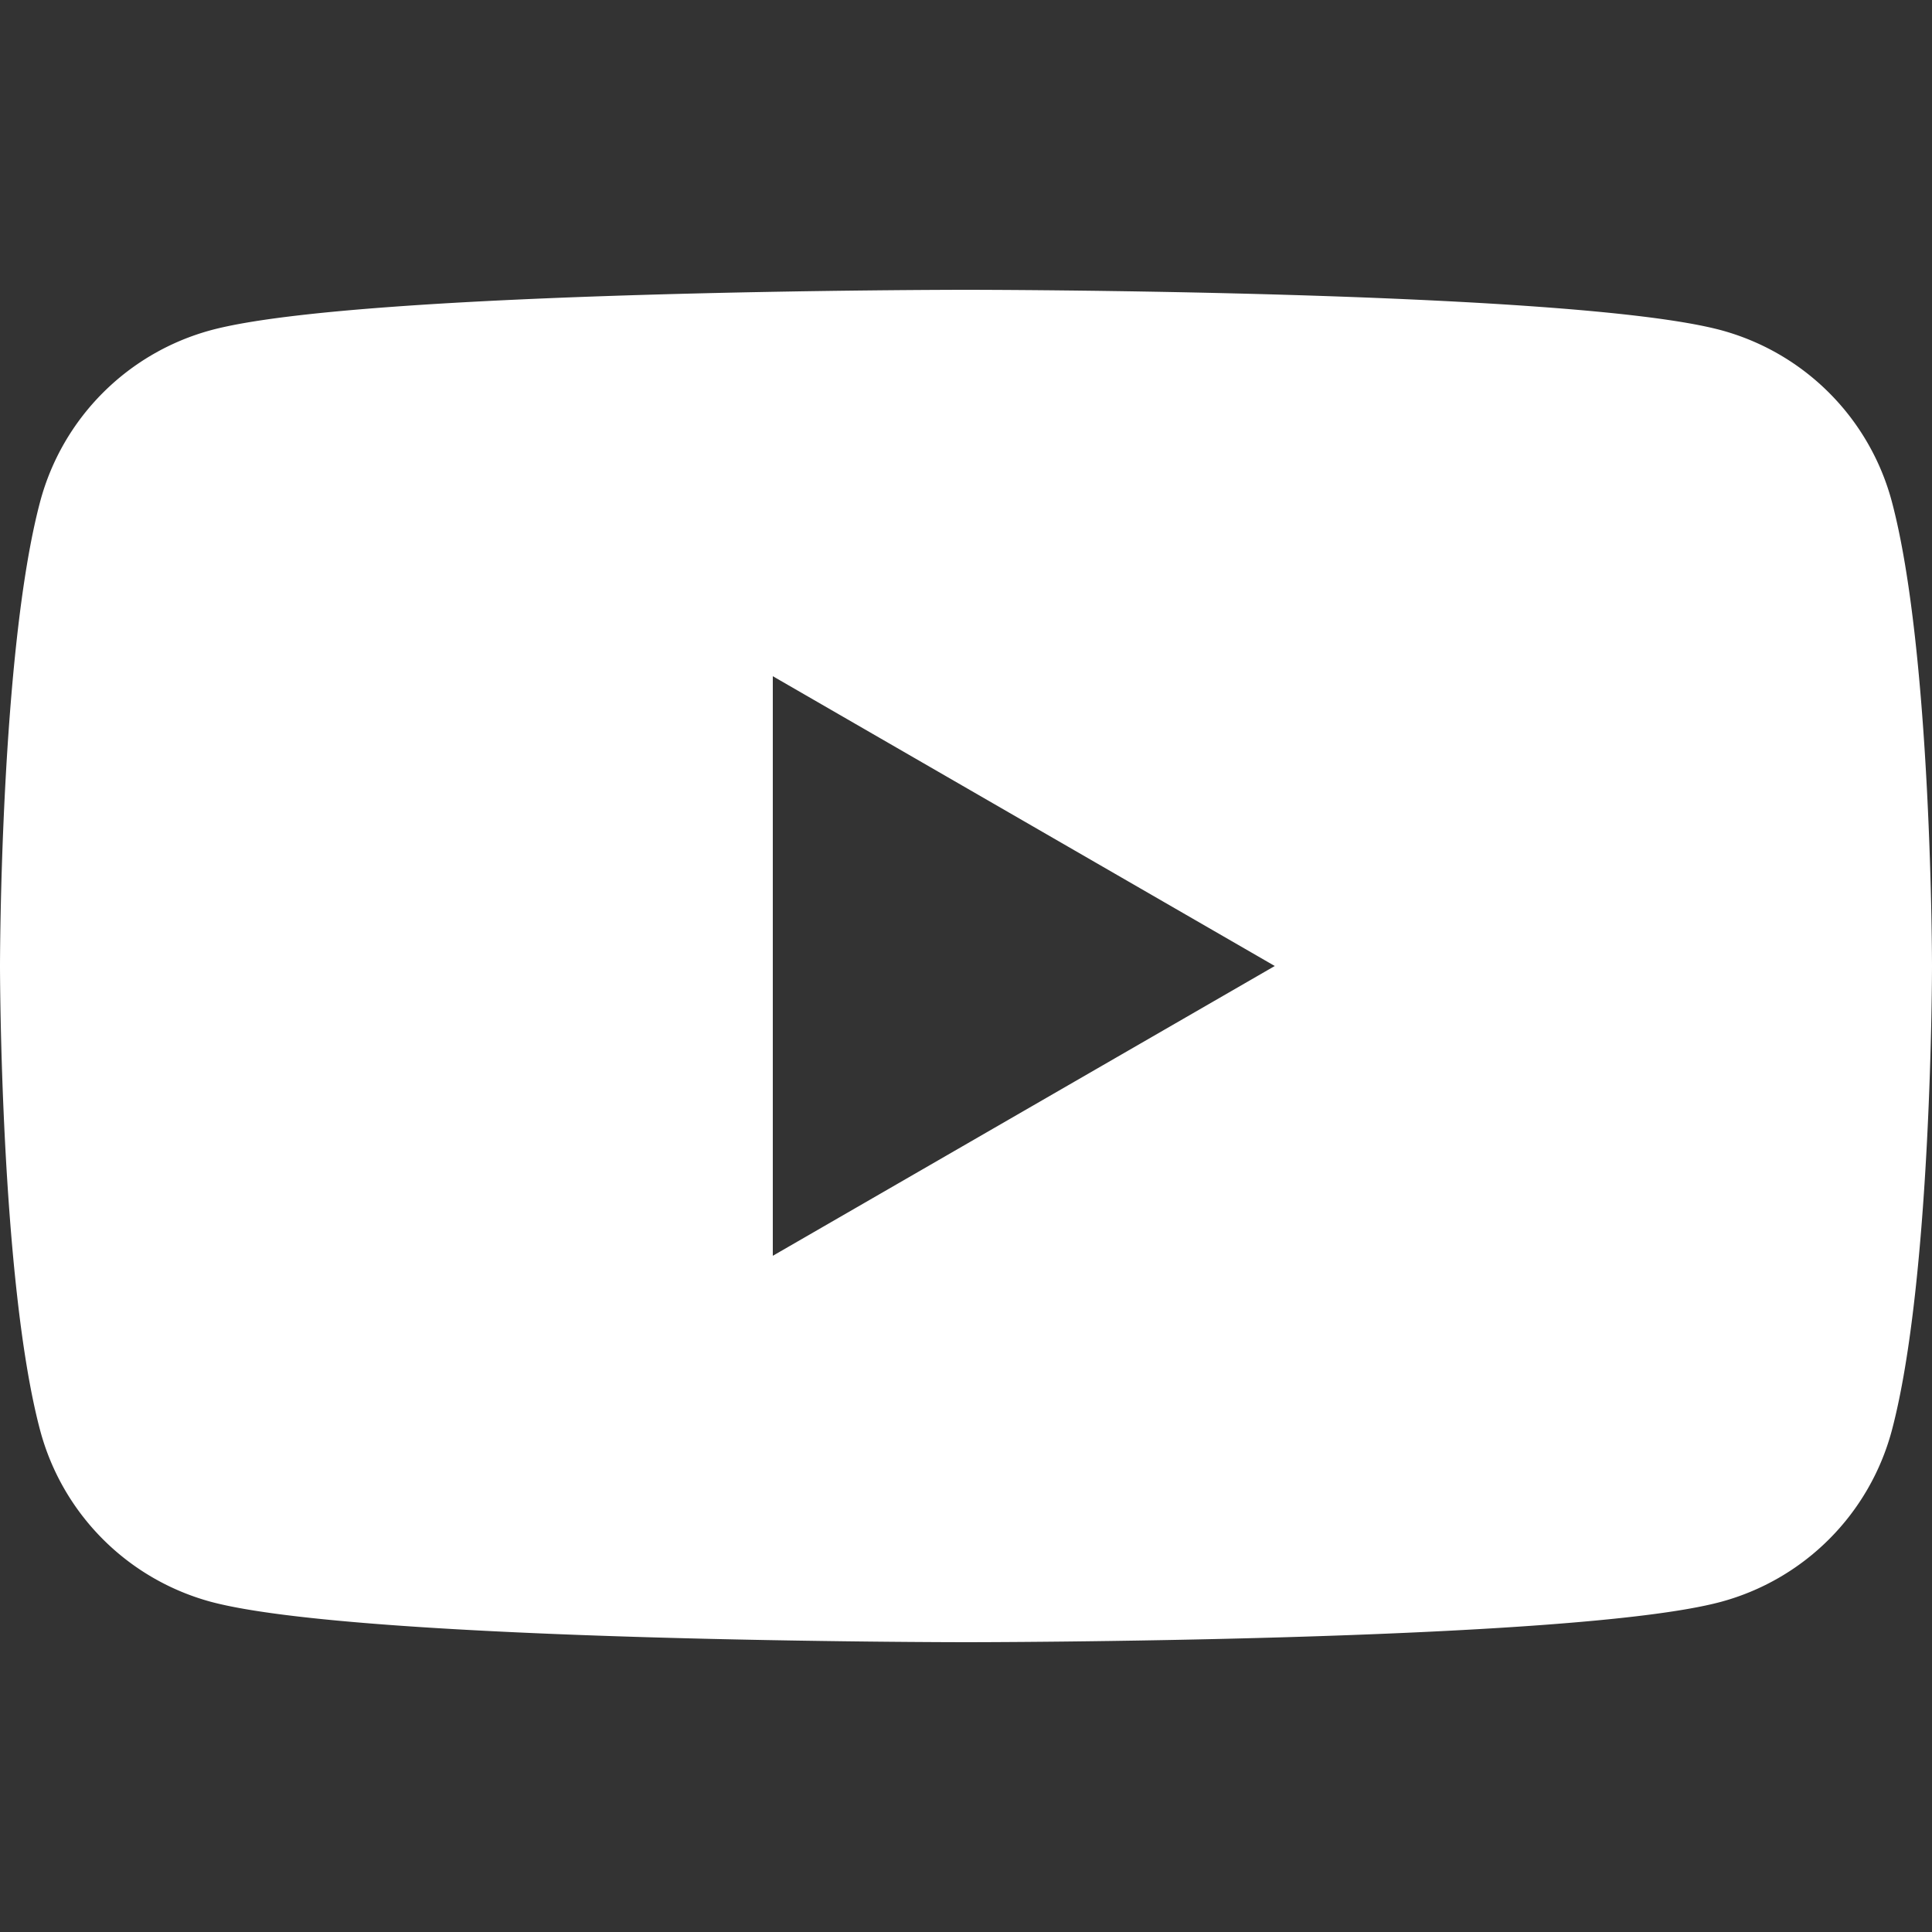
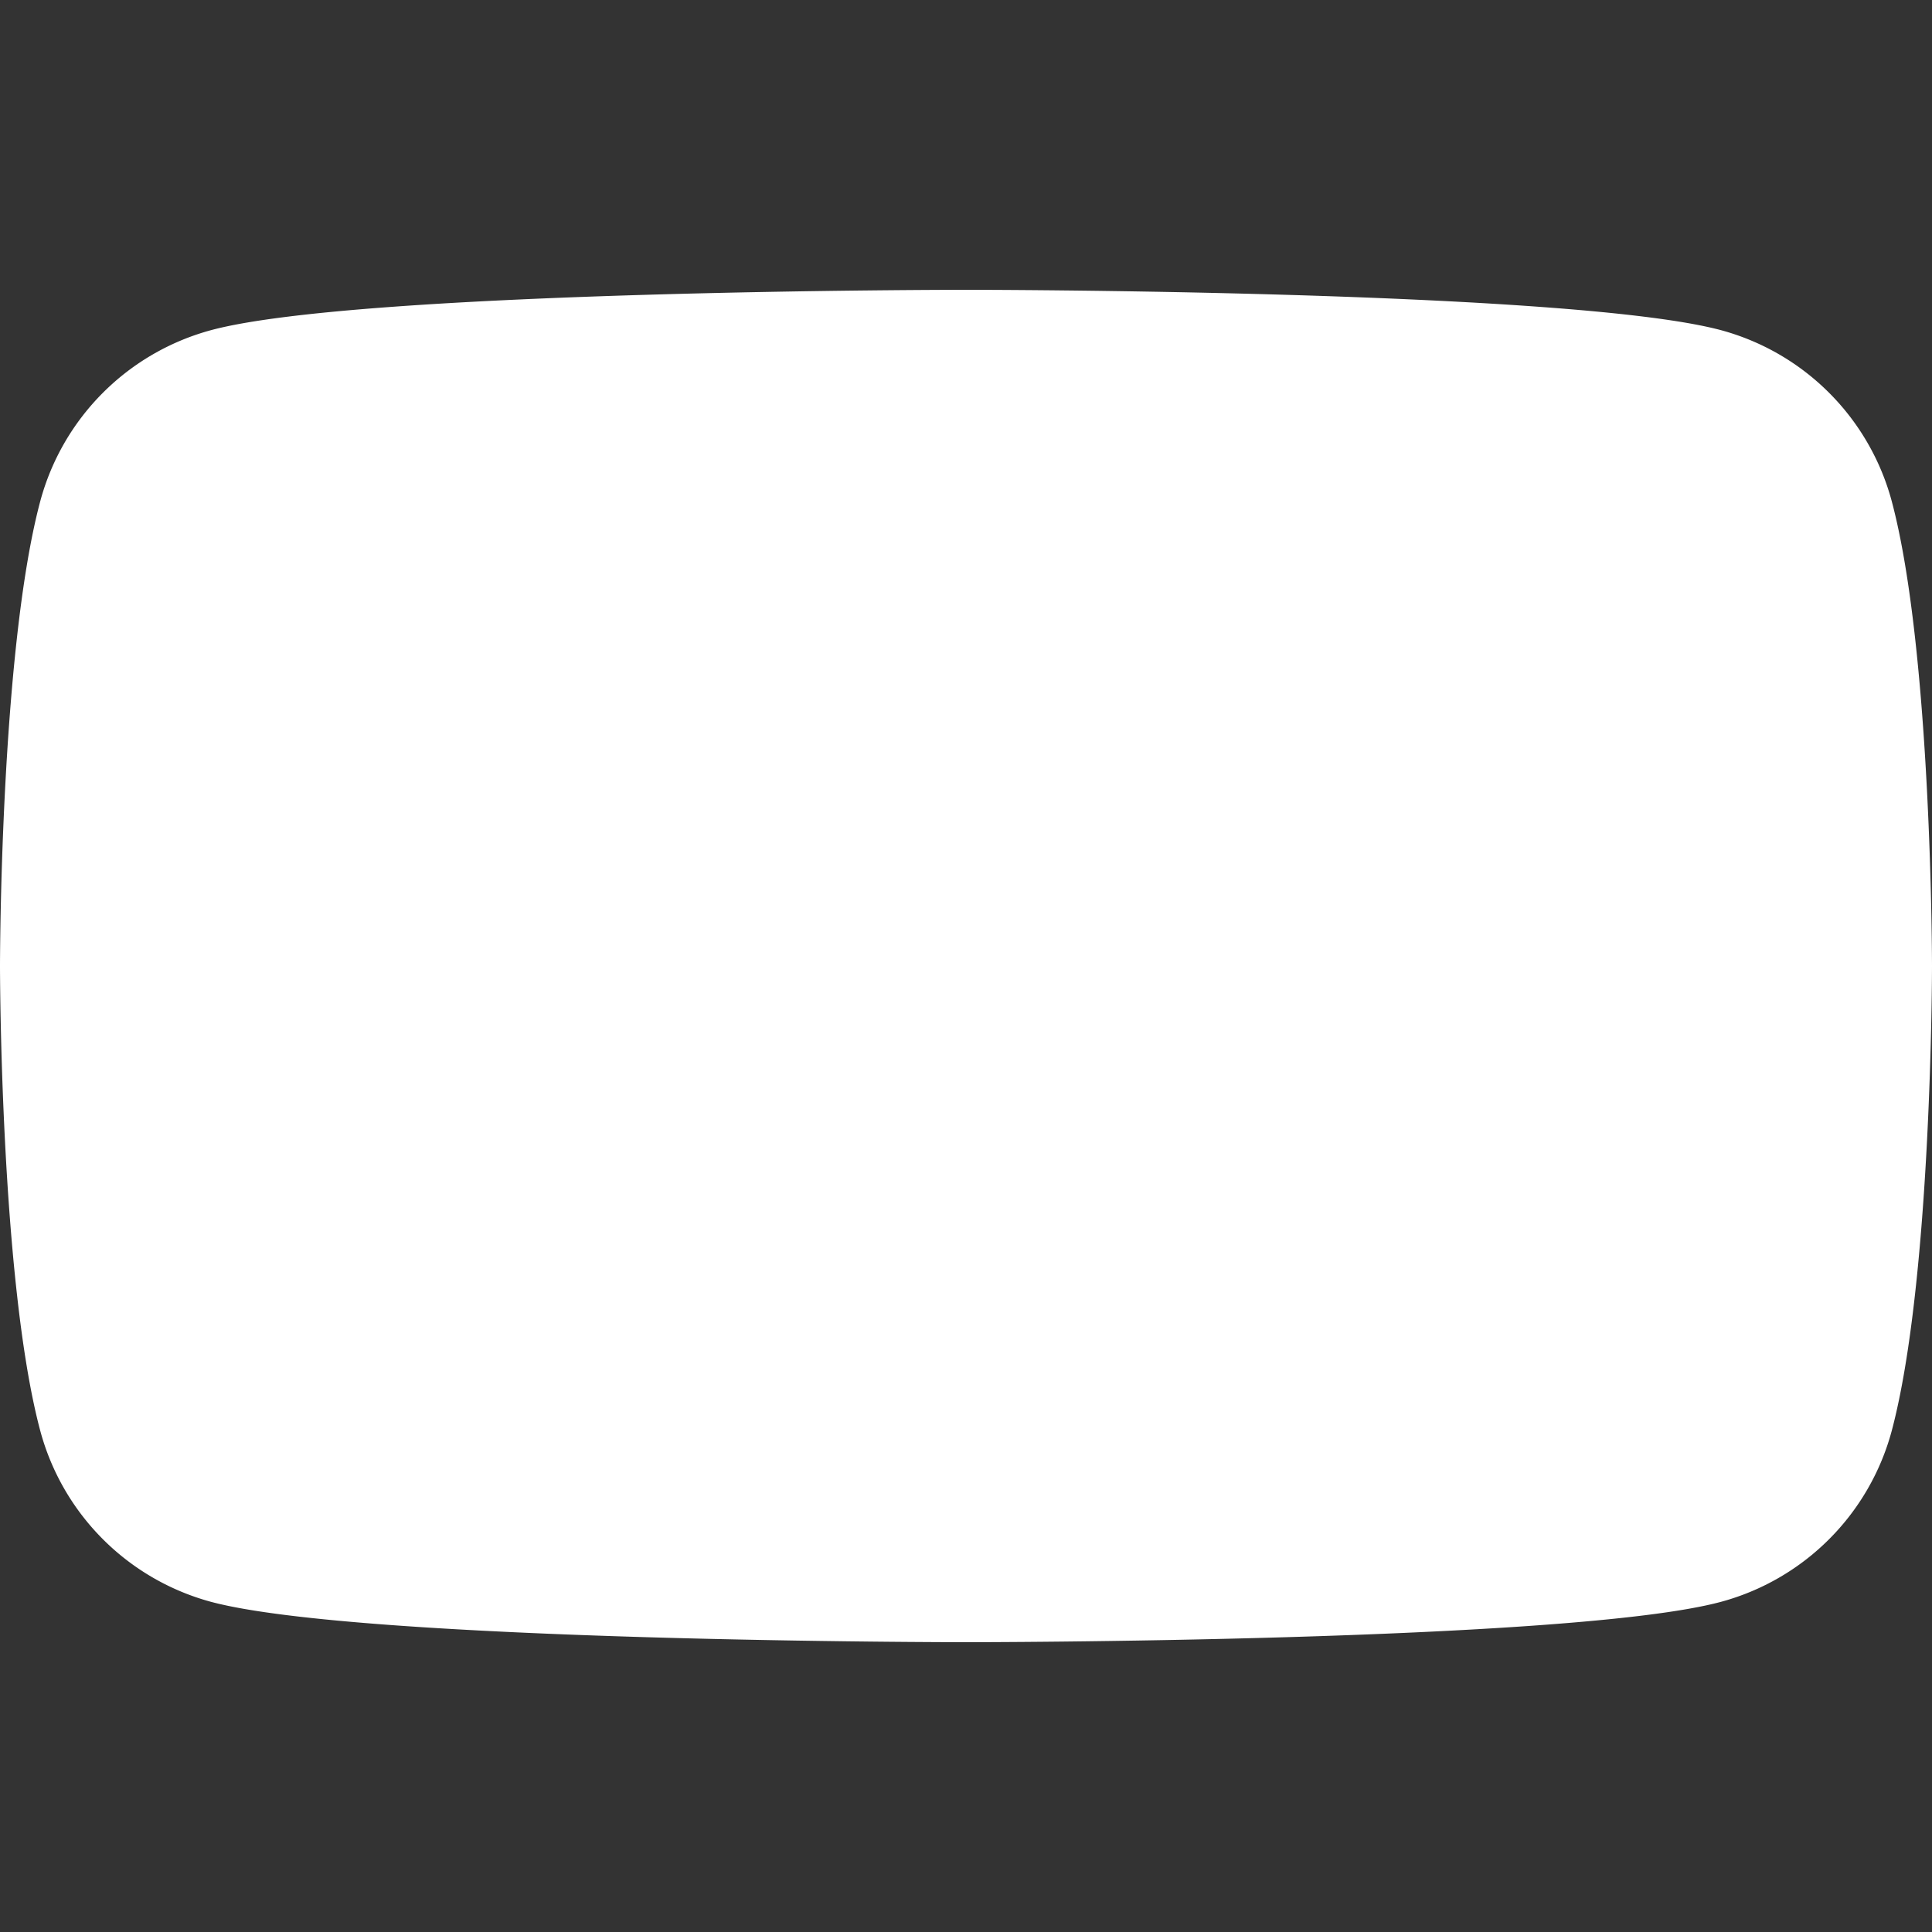
<svg xmlns="http://www.w3.org/2000/svg" id="Layer_1" data-name="Layer 1" viewBox="0 0 115 115">
  <rect x="0" y="0" width="115" height="115" fill="#333333" stroke="none" />
  <defs>
    <style>.cls-1{fill:#fff;}</style>
  </defs>
-   <path class="cls-1" d="M112.6,29.82a14.43,14.43,0,0,0-10.17-10.17c-9-2.4-44.93-2.4-44.93-2.4s-36,0-44.93,2.4A14.43,14.43,0,0,0,2.4,29.82C0,38.79,0,57.5,0,57.5S0,76.21,2.4,85.18A14.43,14.43,0,0,0,12.57,95.35c9,2.4,44.93,2.4,44.93,2.4s36,0,44.93-2.4A14.43,14.43,0,0,0,112.6,85.18c2.4-9,2.4-27.68,2.4-27.68S115,38.79,112.6,29.82ZM46,74.75V40.25L75.88,57.5Z" />
+   <path class="cls-1" d="M112.6,29.82a14.43,14.43,0,0,0-10.17-10.17c-9-2.4-44.93-2.4-44.93-2.4s-36,0-44.93,2.4A14.43,14.43,0,0,0,2.4,29.82C0,38.79,0,57.5,0,57.5S0,76.21,2.4,85.18A14.43,14.43,0,0,0,12.57,95.35c9,2.4,44.93,2.4,44.93,2.4s36,0,44.93-2.4A14.43,14.43,0,0,0,112.6,85.18c2.4-9,2.4-27.68,2.4-27.68S115,38.79,112.6,29.82ZM46,74.75V40.25Z" />
</svg>